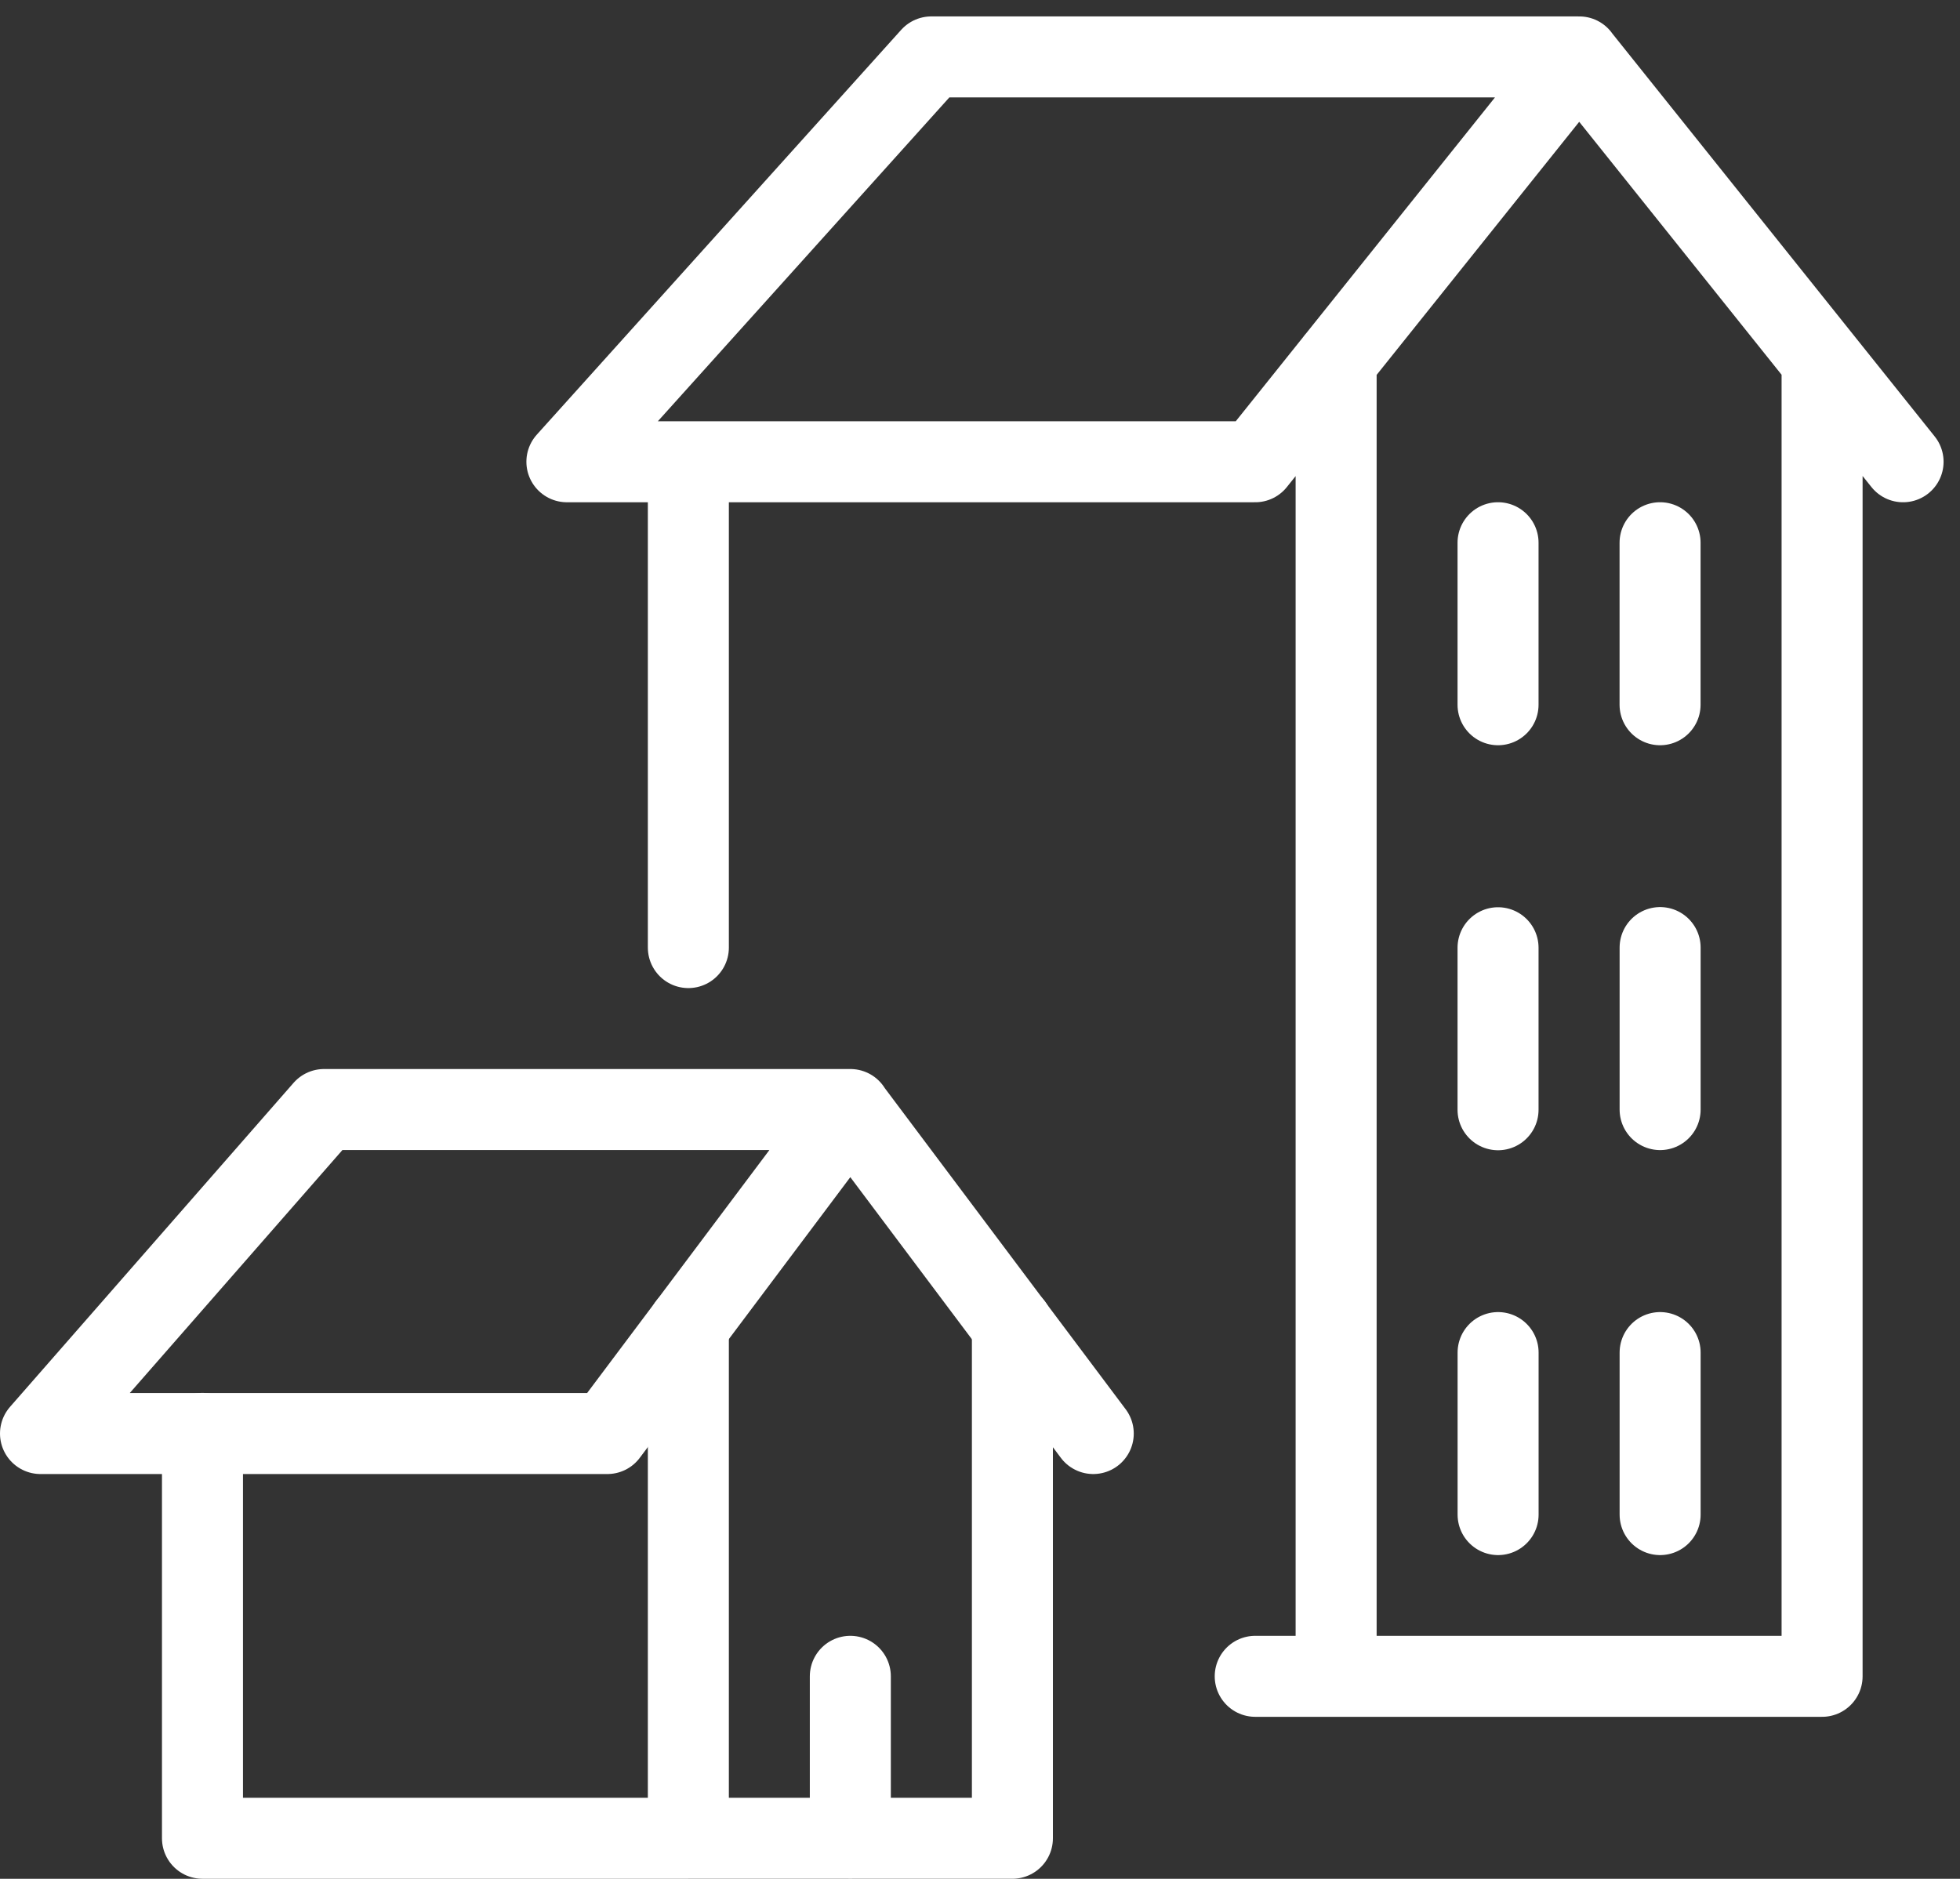
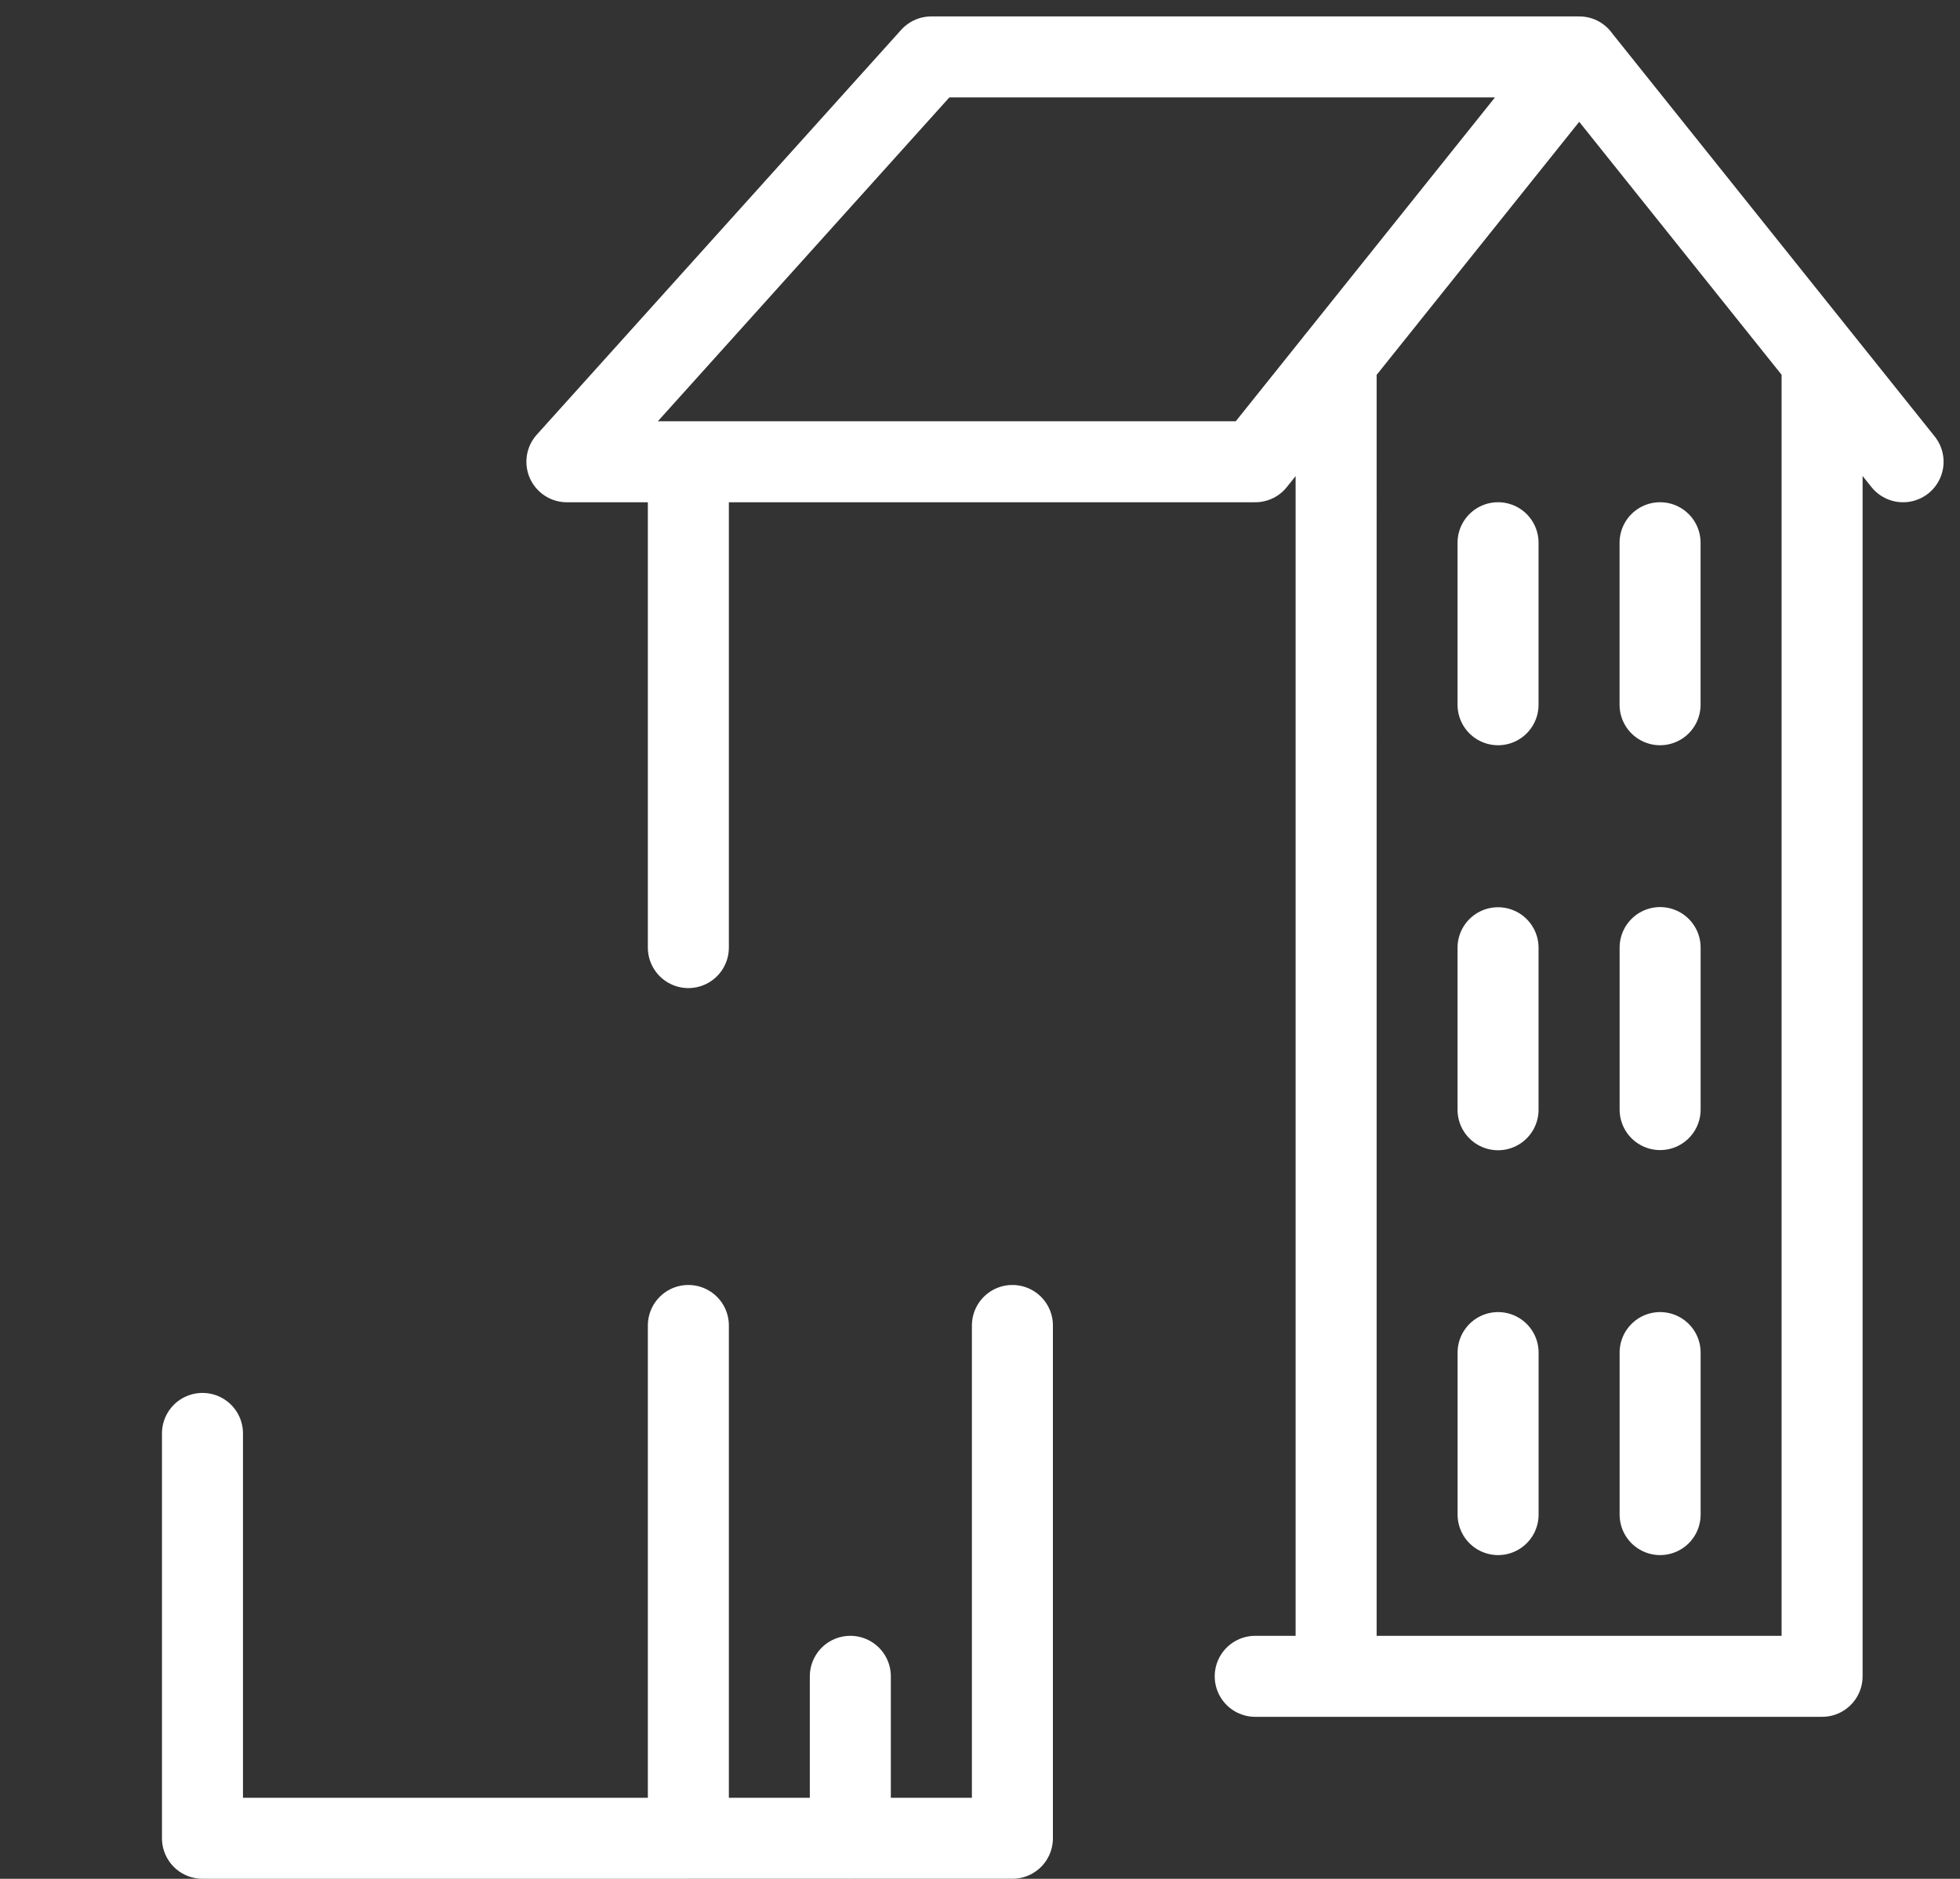
<svg xmlns="http://www.w3.org/2000/svg" width="72.582" height="69.583" viewBox="0 0 72.582 69.583">
  <rect x="0" y="0" width="72.582" height="69.583" fill="#333333" stroke="none" />
  <g id="グループ_1582" data-name="グループ 1582" transform="translate(0.001 -2.39)">
    <g id="グループ_1582-2" data-name="グループ 1582" transform="translate(1.499 4.498)">
-       <path id="パス_867" data-name="パス 867" d="M.5,26.5H21.492l9-12H11Zm38.985,0-9-12" transform="translate(-0.5 24.485)" fill="none" stroke="#fff" stroke-linecap="round" stroke-linejoin="round" stroke-miterlimit="10" stroke-width="3" />
      <path id="パス_868" data-name="パス 868" d="M2.5,52.481V67.475H20.493V48.483m0,18.992h12V48.483M15.995,16.494h25.49l12-14.994H29.49Zm49.481,0L53.481,1.5m-9,59.977V12.746M20.493,16.494V34.487m20.992,26.99H62.477V12.746m-12,6.747v6m6-6v6m-6,9v6M26.491,61.477v6M56.479,34.487v6m-6,9v6m6-6v6" transform="translate(3.498 -1.5)" fill="none" stroke="#fff" stroke-linecap="round" stroke-linejoin="round" stroke-miterlimit="10" stroke-width="3" />
    </g>
  </g>
</svg>